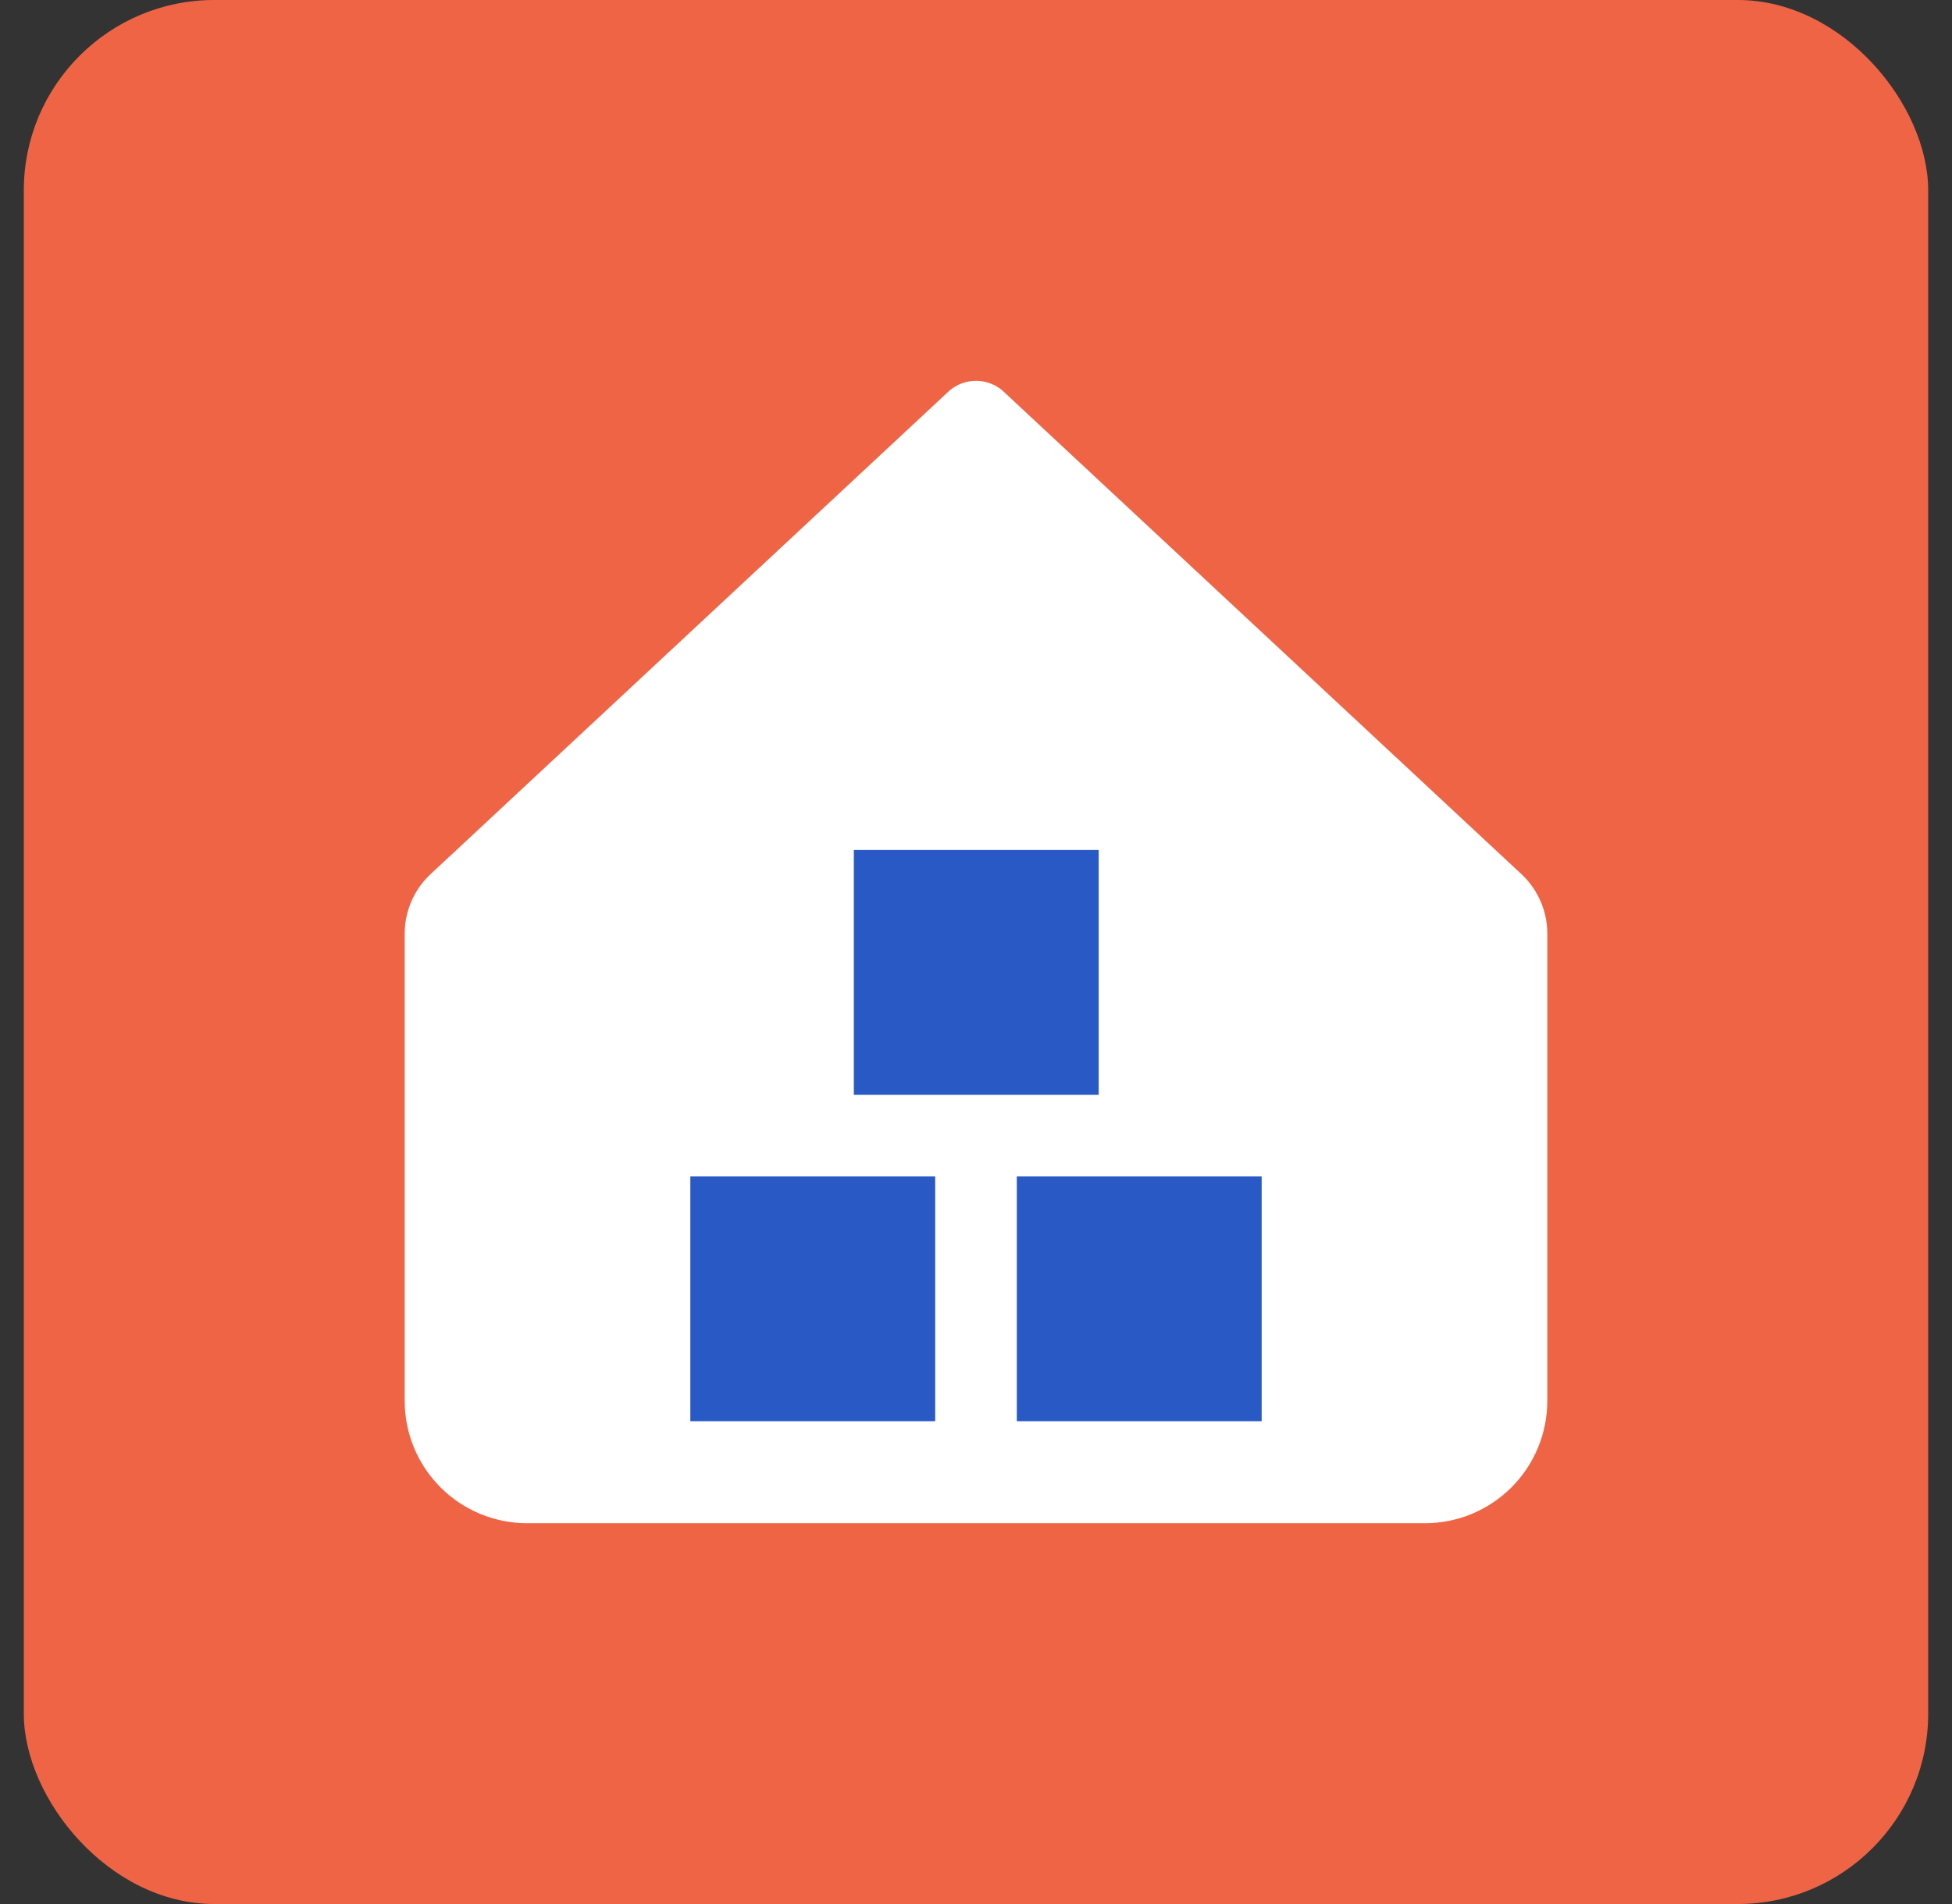
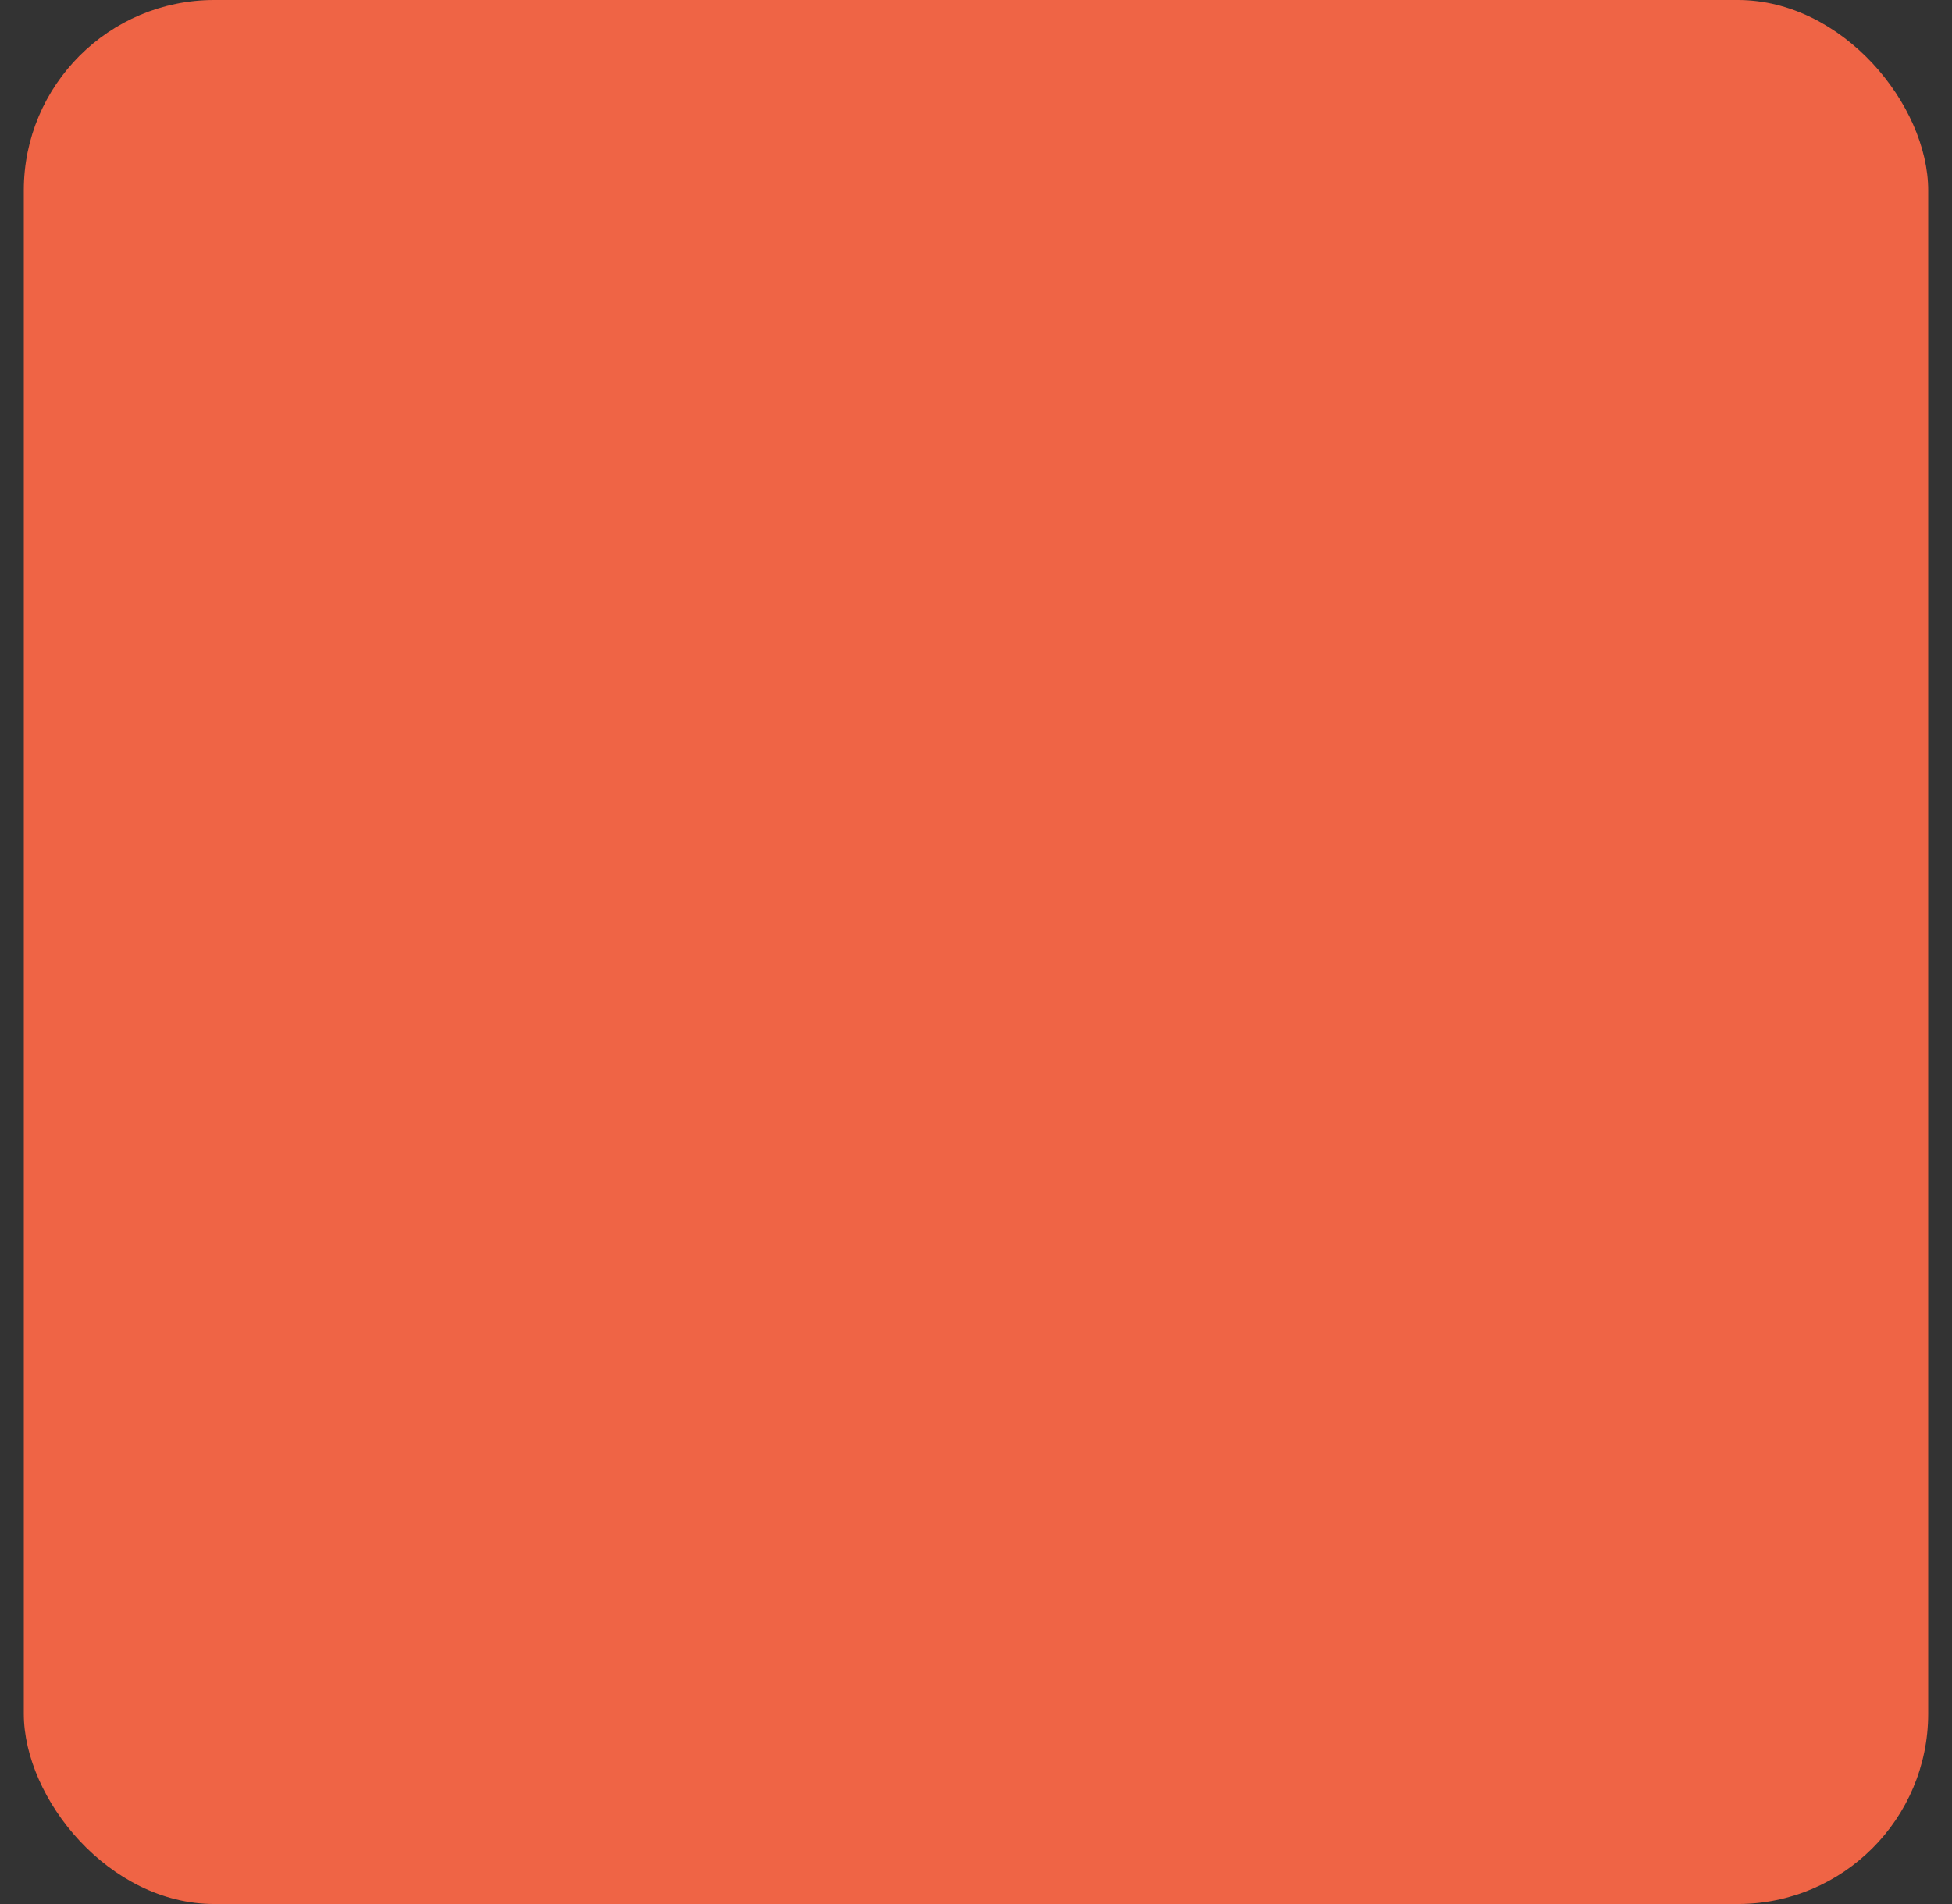
<svg xmlns="http://www.w3.org/2000/svg" width="41" height="40" viewBox="0 0 41 40" fill="none">
  <rect x="0" y="0" width="41" height="40" fill="#333333" stroke="none" />
  <rect x="0.5" width="40" height="40" rx="4" fill="#EF6445" />
  <g clip-path="url(#clip0_972_30413)">
-     <path fill-rule="evenodd" clip-rule="evenodd" d="M9.045 18.363C8.873 18.523 8.736 18.717 8.642 18.933C8.549 19.148 8.5 19.381 8.5 19.616V29.429C8.5 30.111 8.771 30.765 9.253 31.247C9.735 31.729 10.389 32 11.071 32H29.929C30.611 32 31.265 31.729 31.747 31.247C32.229 30.765 32.5 30.111 32.5 29.429V19.616C32.5 19.381 32.452 19.148 32.358 18.933C32.264 18.717 32.127 18.523 31.955 18.363L21.057 8.206C20.902 8.073 20.704 8 20.5 8C20.296 8 20.098 8.073 19.943 8.206L9.045 18.363Z" fill="white" />
    <path fill-rule="evenodd" clip-rule="evenodd" d="M20.071 23H20.106H20.894H20.929H23.077V17.857H17.934V23H20.071ZM16.636 29.857H16.672H17.459H17.493H19.643V24.714H14.5V29.857H16.636ZM23.531 29.857H23.495H21.357V24.714H26.5V29.857H24.352H24.318H23.531Z" fill="#2859C5" />
  </g>
  <defs>
    <clipPath id="clip0_972_30413">
-       <rect width="24" height="24" fill="white" transform="translate(8.5 8)" />
-     </clipPath>
+       </clipPath>
  </defs>
</svg>